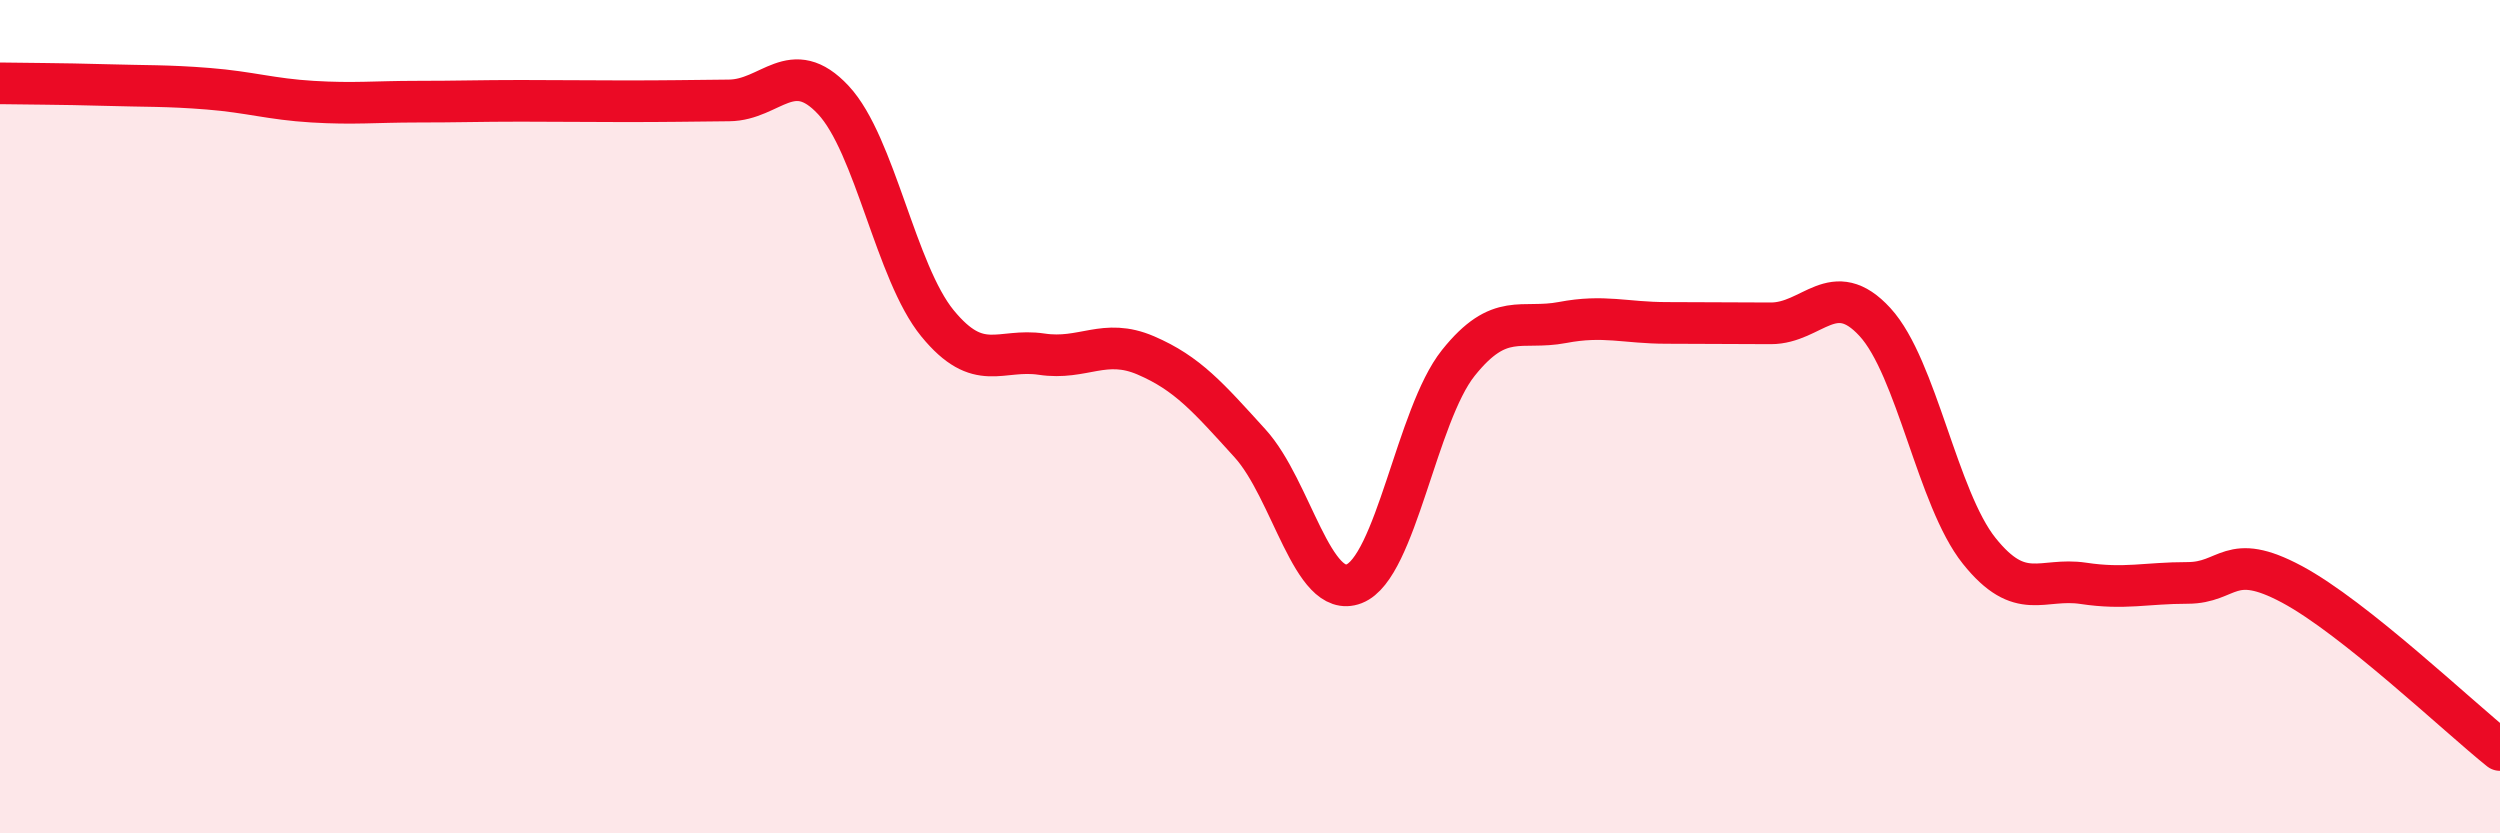
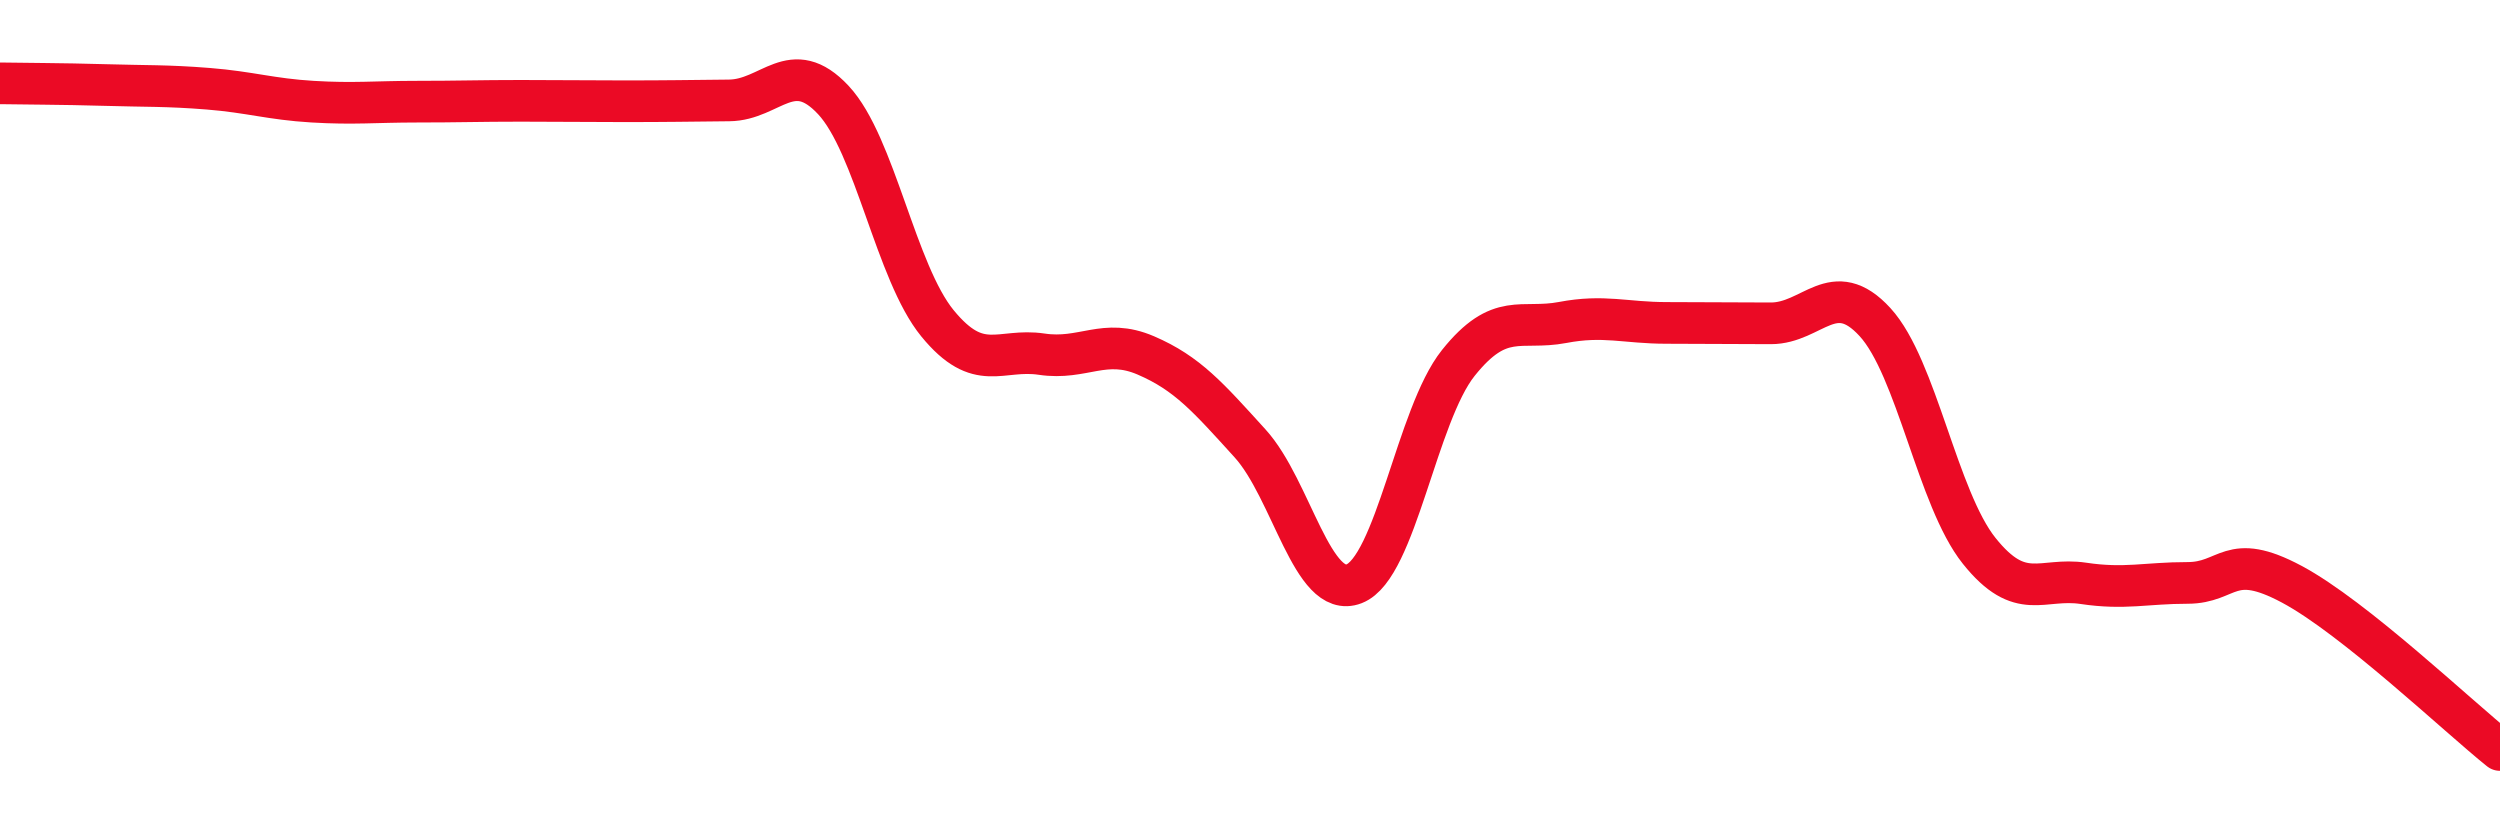
<svg xmlns="http://www.w3.org/2000/svg" width="60" height="20" viewBox="0 0 60 20">
-   <path d="M 0,2 C 0.5,2.01 1.5,2.01 2.5,2.04 C 3.5,2.07 4,2.05 5,2.13 C 6,2.21 6.5,2.38 7.5,2.44 C 8.5,2.5 9,2.44 10,2.44 C 11,2.44 11.5,2.42 12.5,2.42 C 13.5,2.42 14,2.43 15,2.43 C 16,2.43 16.5,2.42 17.5,2.41 C 18.5,2.4 19,1.33 20,2.4 C 21,3.47 21.5,6.54 22.5,7.76 C 23.5,8.98 24,8.35 25,8.5 C 26,8.65 26.5,8.1 27.5,8.53 C 28.5,8.96 29,9.54 30,10.64 C 31,11.74 31.5,14.4 32.5,14.01 C 33.5,13.62 34,9.96 35,8.71 C 36,7.46 36.5,7.93 37.5,7.74 C 38.5,7.55 39,7.75 40,7.75 C 41,7.75 41.5,7.76 42.5,7.76 C 43.5,7.76 44,6.64 45,7.73 C 46,8.82 46.5,11.97 47.5,13.22 C 48.5,14.47 49,13.85 50,14 C 51,14.15 51.5,13.99 52.5,13.99 C 53.5,13.99 53.5,13.22 55,14.02 C 56.5,14.82 59,17.2 60,18L60 20L0 20Z" fill="#EB0A25" opacity="0.1" stroke-linecap="round" stroke-linejoin="round" />
  <path d="M 0,2 C 0.5,2.01 1.5,2.01 2.5,2.04 C 3.5,2.07 4,2.05 5,2.13 C 6,2.21 6.5,2.38 7.5,2.44 C 8.5,2.5 9,2.44 10,2.44 C 11,2.44 11.5,2.42 12.5,2.42 C 13.5,2.42 14,2.43 15,2.43 C 16,2.43 16.5,2.42 17.5,2.41 C 18.5,2.4 19,1.33 20,2.4 C 21,3.47 21.5,6.54 22.5,7.76 C 23.5,8.98 24,8.35 25,8.5 C 26,8.65 26.5,8.1 27.5,8.53 C 28.5,8.96 29,9.54 30,10.64 C 31,11.74 31.5,14.4 32.5,14.01 C 33.5,13.62 34,9.96 35,8.71 C 36,7.46 36.5,7.93 37.5,7.74 C 38.5,7.55 39,7.75 40,7.75 C 41,7.75 41.5,7.76 42.5,7.76 C 43.5,7.76 44,6.64 45,7.73 C 46,8.82 46.5,11.97 47.5,13.22 C 48.5,14.47 49,13.85 50,14 C 51,14.15 51.5,13.99 52.5,13.99 C 53.5,13.99 53.5,13.22 55,14.02 C 56.5,14.82 59,17.2 60,18" stroke="#EB0A25" stroke-width="1" fill="none" stroke-linecap="round" stroke-linejoin="round" />
</svg>